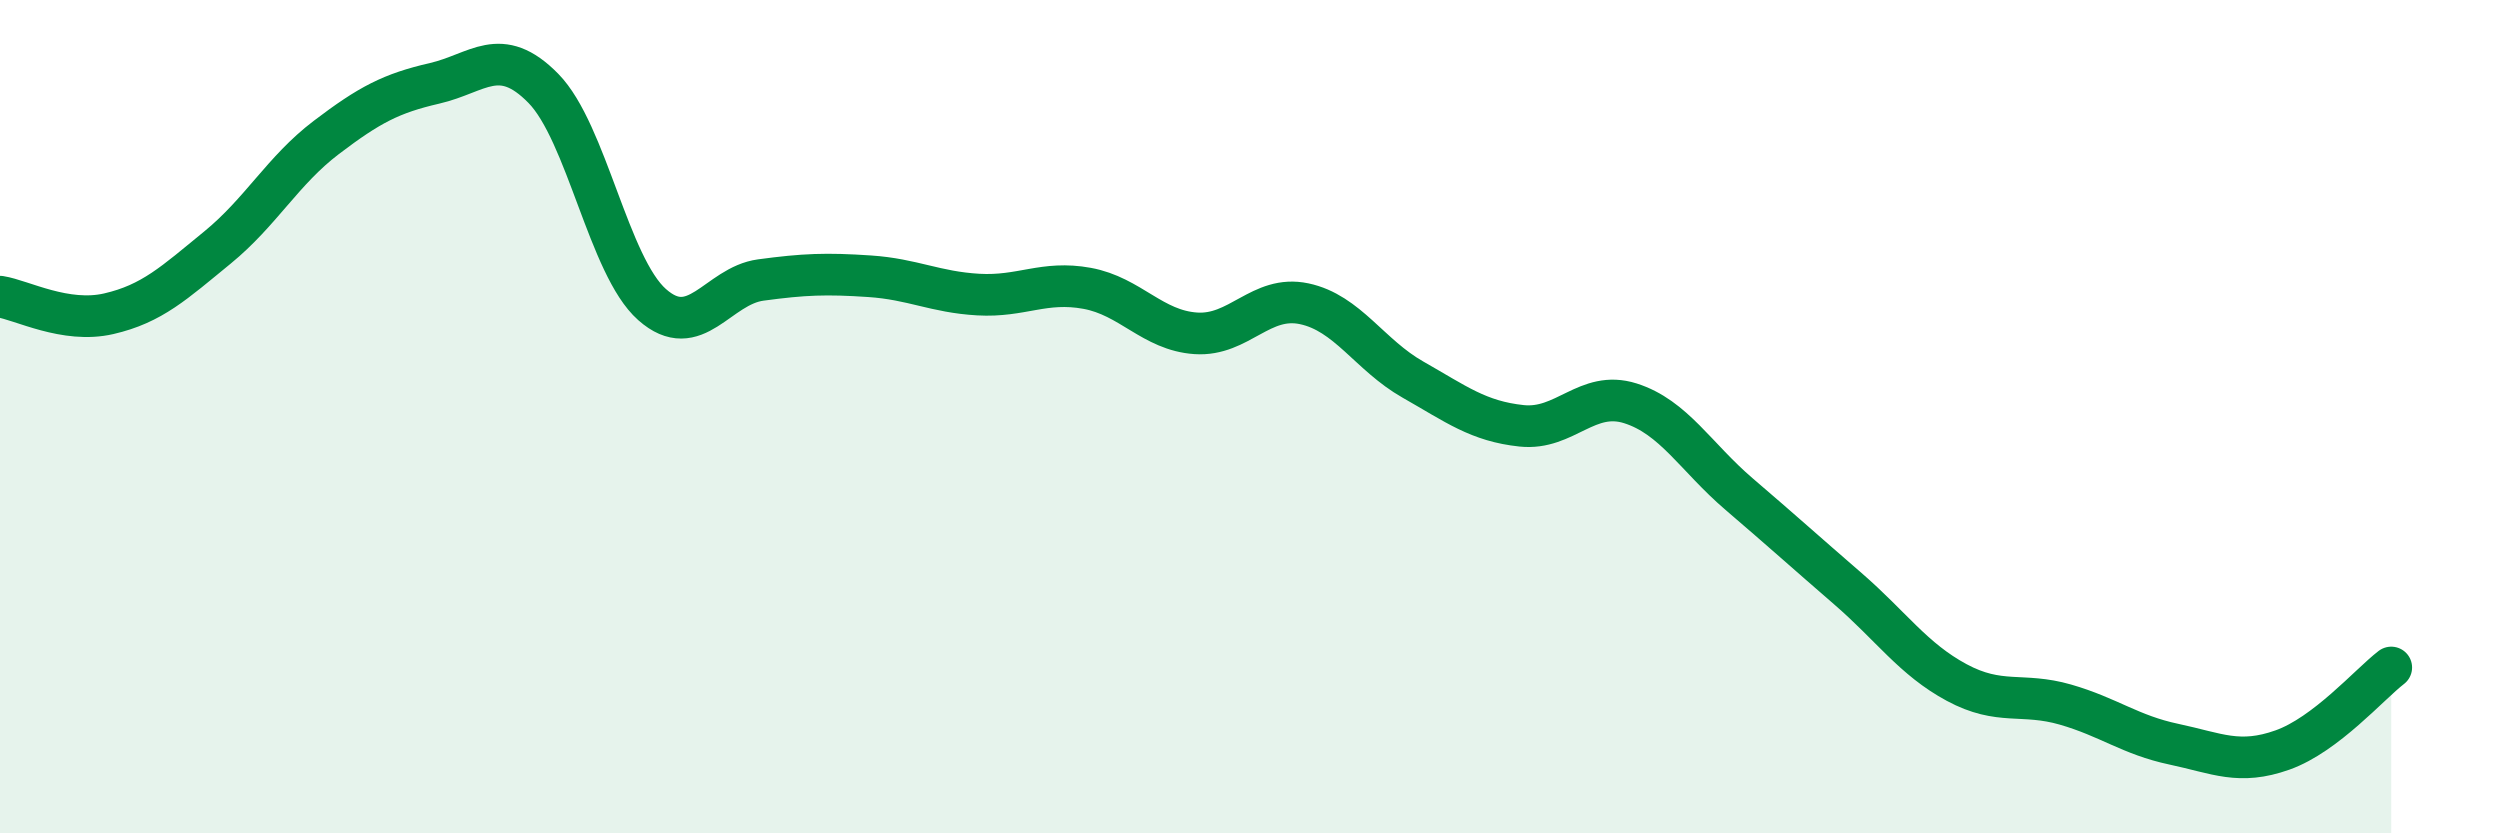
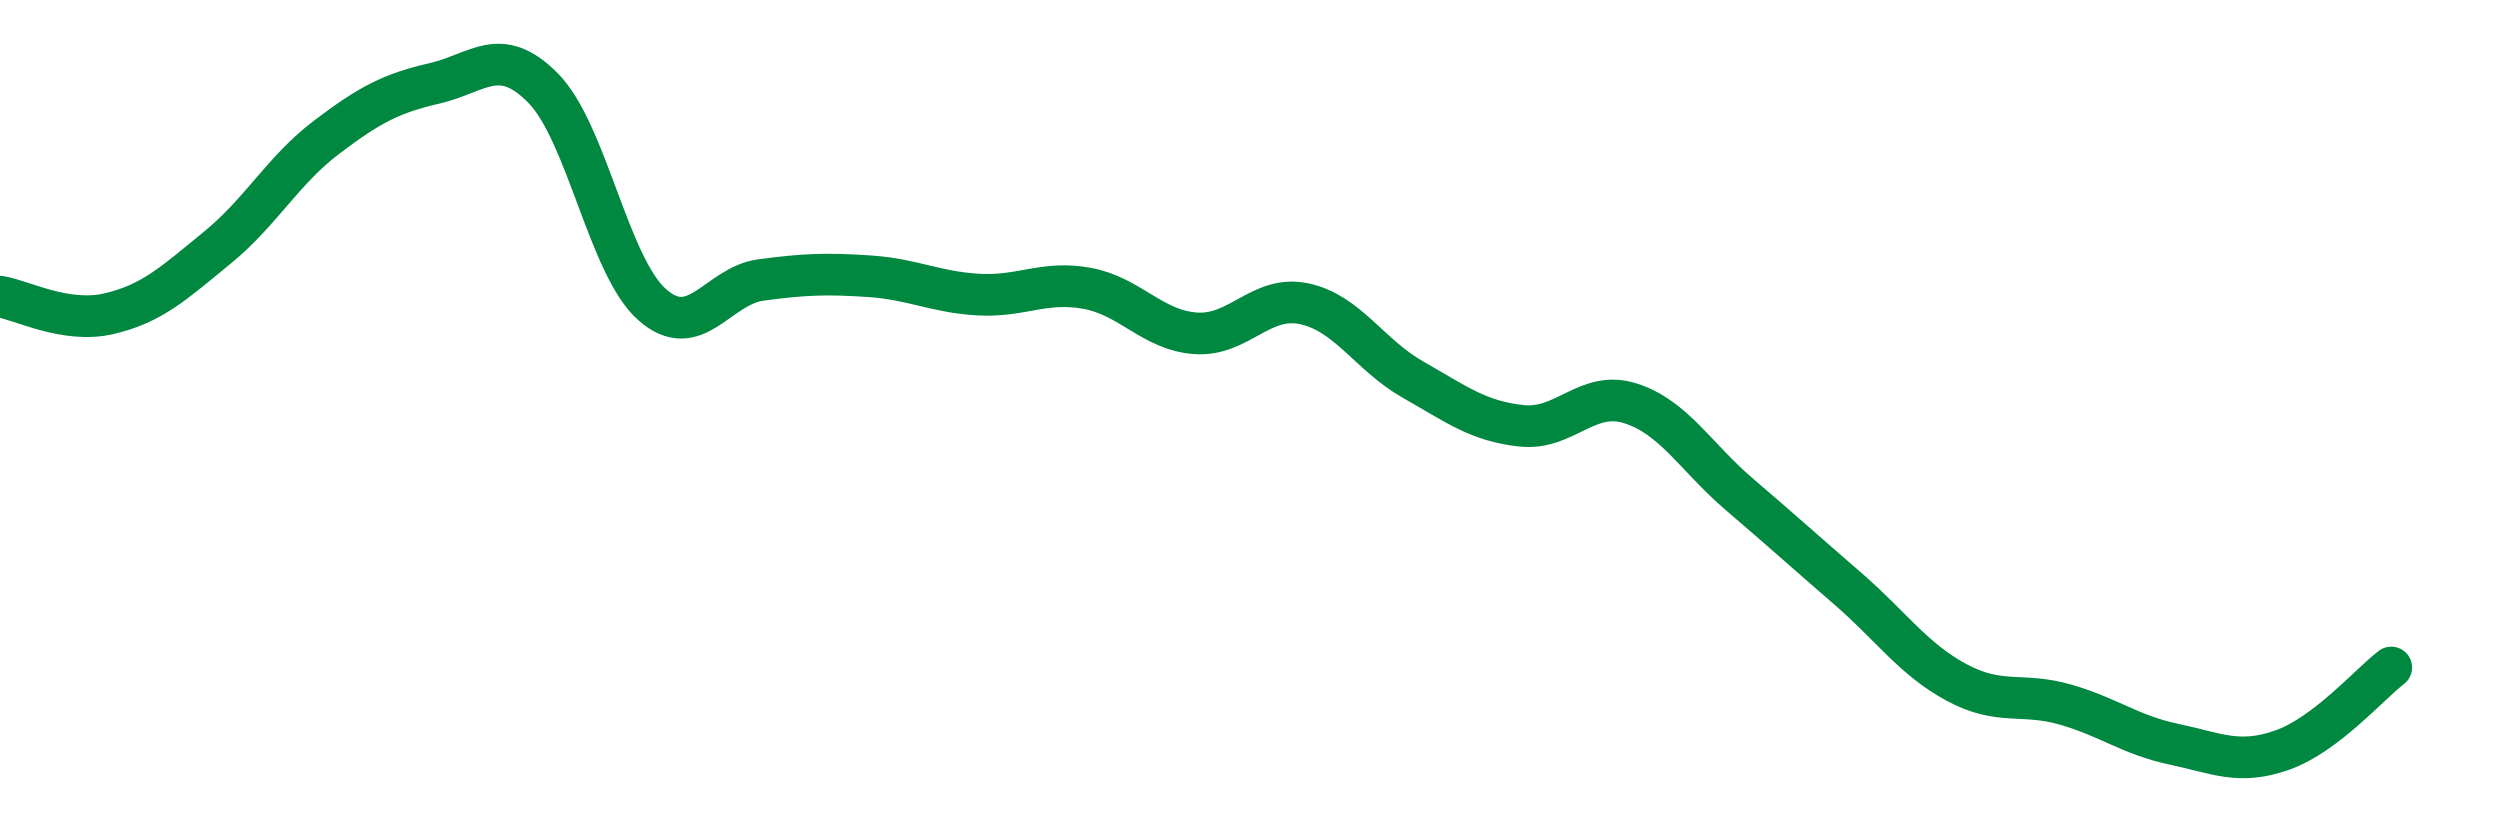
<svg xmlns="http://www.w3.org/2000/svg" width="60" height="20" viewBox="0 0 60 20">
-   <path d="M 0,7.12 C 0.52,7.2 1.57,7.77 2.61,7.53 C 3.65,7.29 4.18,6.79 5.22,5.94 C 6.26,5.09 6.79,4.09 7.83,3.3 C 8.87,2.51 9.39,2.24 10.43,2 C 11.47,1.76 12,1.06 13.04,2.12 C 14.08,3.18 14.61,6.39 15.65,7.31 C 16.69,8.23 17.22,6.86 18.26,6.72 C 19.3,6.58 19.83,6.56 20.87,6.63 C 21.91,6.7 22.44,7.01 23.48,7.07 C 24.52,7.13 25.05,6.73 26.09,6.92 C 27.13,7.11 27.66,7.93 28.7,8 C 29.74,8.07 30.26,7.07 31.3,7.29 C 32.34,7.51 32.87,8.52 33.91,9.11 C 34.95,9.7 35.48,10.11 36.52,10.22 C 37.56,10.33 38.09,9.35 39.13,9.68 C 40.17,10.01 40.7,10.97 41.74,11.86 C 42.78,12.75 43.31,13.23 44.35,14.13 C 45.39,15.03 45.92,15.82 46.96,16.38 C 48,16.94 48.53,16.61 49.57,16.91 C 50.61,17.21 51.13,17.64 52.17,17.86 C 53.21,18.08 53.74,18.37 54.78,18 C 55.82,17.63 56.87,16.42 57.39,16.02L57.39 20L0 20Z" fill="#008740" opacity="0.1" stroke-linecap="round" stroke-linejoin="round" />
  <path d="M 0,7.12 C 0.52,7.2 1.57,7.77 2.61,7.53 C 3.65,7.29 4.18,6.79 5.22,5.94 C 6.26,5.09 6.79,4.09 7.83,3.3 C 8.87,2.51 9.39,2.24 10.43,2 C 11.47,1.76 12,1.06 13.04,2.12 C 14.08,3.18 14.61,6.39 15.65,7.31 C 16.69,8.23 17.22,6.86 18.26,6.72 C 19.3,6.58 19.83,6.56 20.87,6.63 C 21.91,6.7 22.44,7.01 23.48,7.07 C 24.52,7.13 25.05,6.73 26.09,6.92 C 27.13,7.11 27.66,7.93 28.7,8 C 29.74,8.07 30.26,7.07 31.3,7.29 C 32.34,7.51 32.87,8.52 33.91,9.11 C 34.95,9.7 35.48,10.11 36.52,10.22 C 37.56,10.33 38.09,9.35 39.13,9.68 C 40.17,10.01 40.7,10.97 41.74,11.86 C 42.78,12.75 43.31,13.23 44.35,14.13 C 45.39,15.03 45.92,15.82 46.96,16.38 C 48,16.94 48.53,16.61 49.57,16.91 C 50.61,17.21 51.13,17.64 52.17,17.86 C 53.21,18.08 53.74,18.37 54.78,18 C 55.82,17.63 56.87,16.42 57.39,16.02" stroke="#008740" stroke-width="1" fill="none" stroke-linecap="round" stroke-linejoin="round" />
</svg>